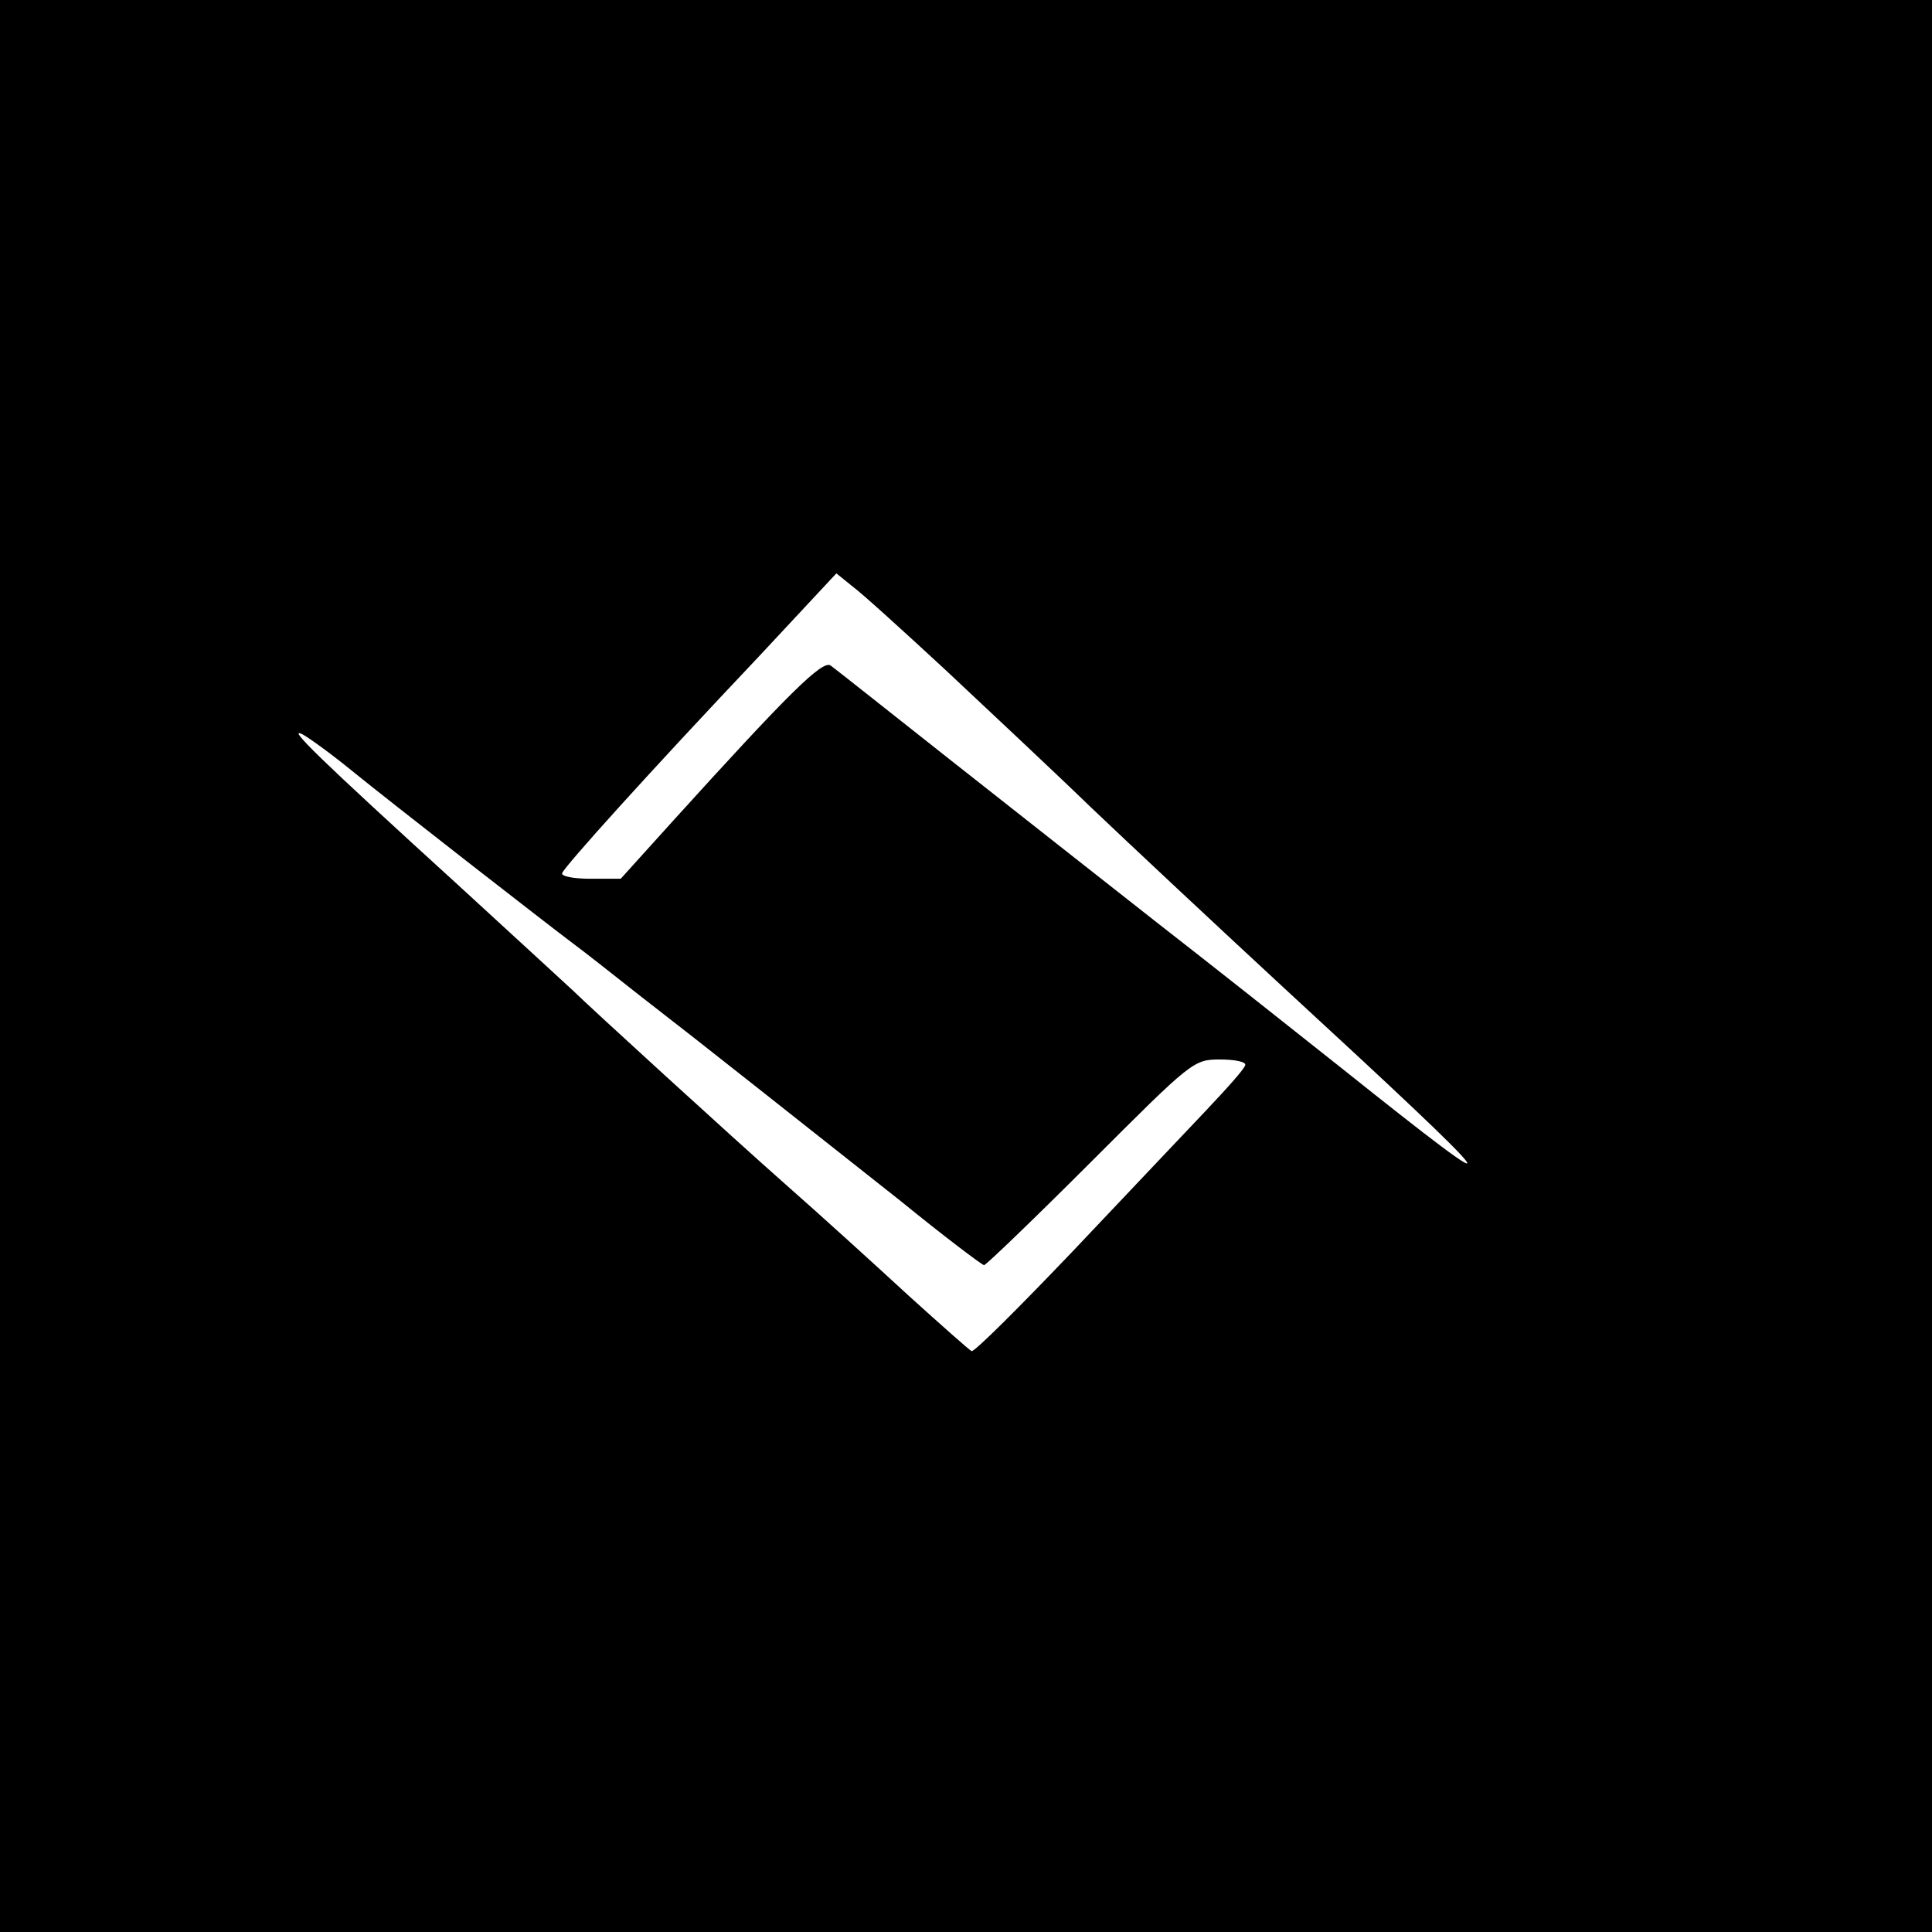
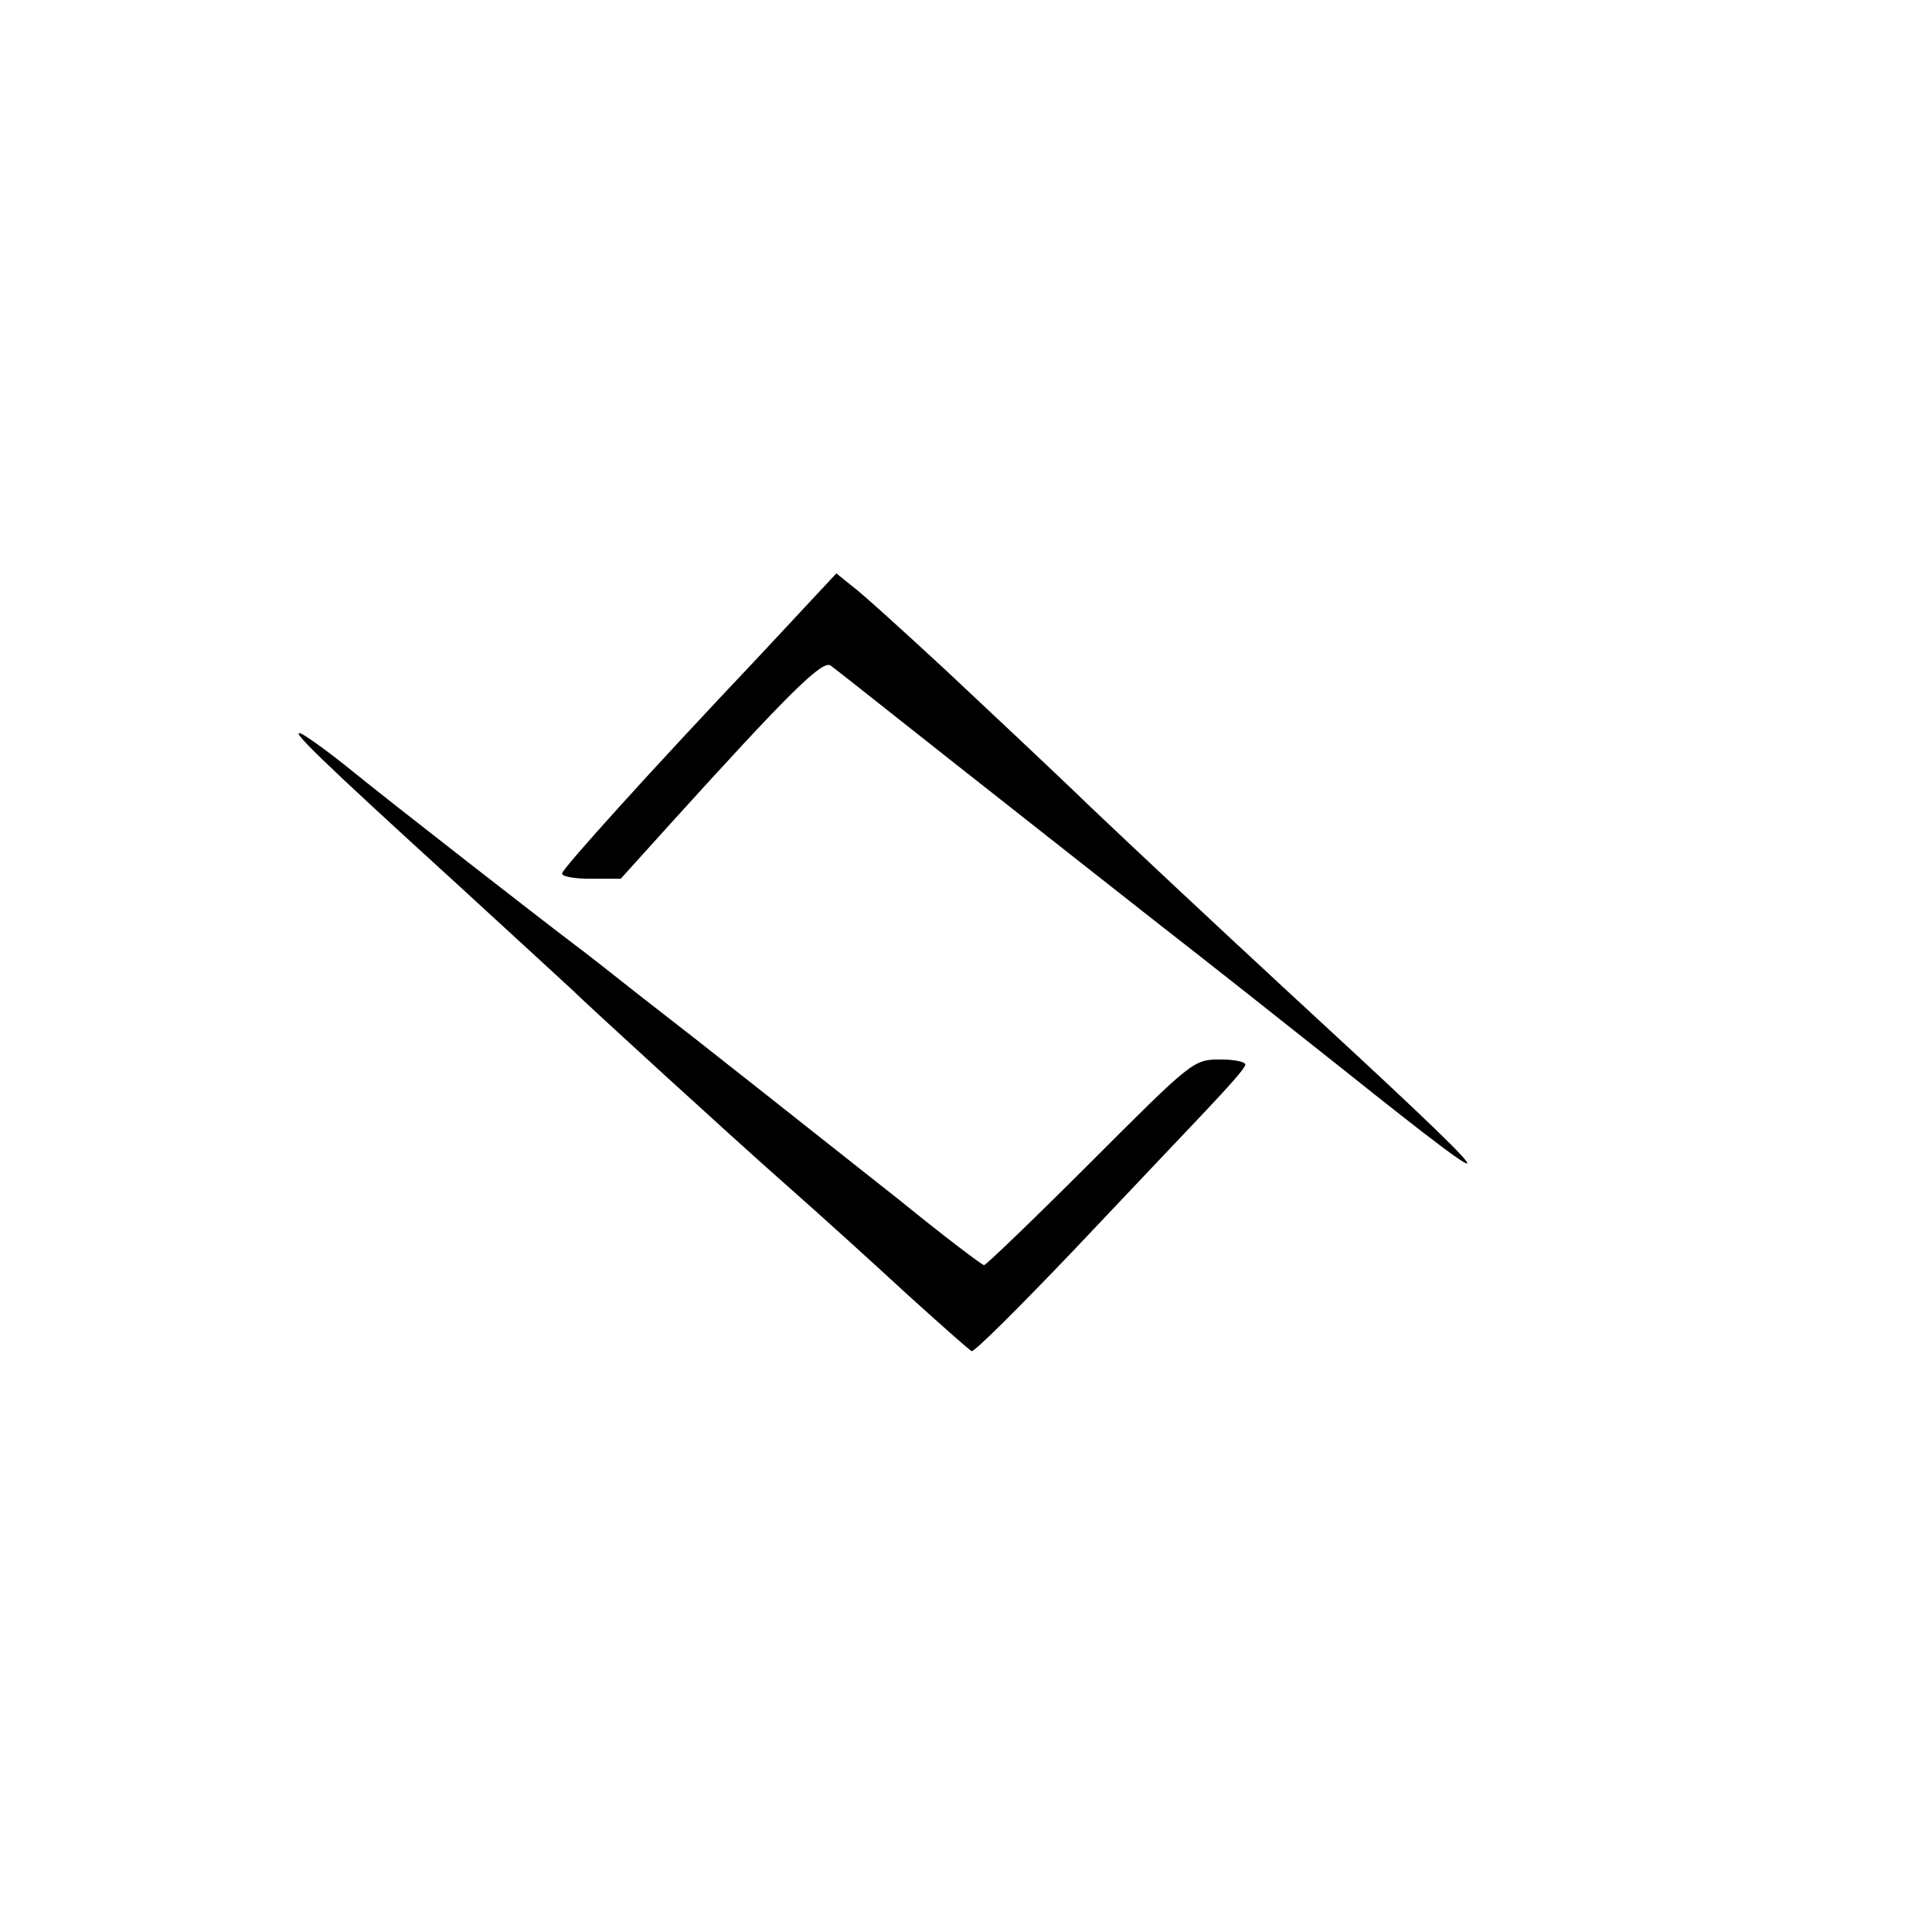
<svg xmlns="http://www.w3.org/2000/svg" version="1.0" width="310pt" height="310pt" viewBox="0 0 310 310" preserveAspectRatio="xMidYMid meet">
  <g transform="translate(0,310) scale(0.1,-0.1)" fill="#000000" stroke="none">
-     <path d="M0 1550 l0 -1550 1550 0 1550 0 0 1550 0 1550 -1550 0 -1550 0 0 -1550z m1515 477 c66 -62 172 -161 235 -222 63 -60 203 -191 310 -290 367 -338 382 -360 94 -130 -83 66 -217 172 -298 235 -80 63 -229 180 -329 259 -100 79 -187 148 -194 153 -13 10 -69 -46 -253 -249 l-84 -93 -49 0 c-27 0 -47 4 -45 9 4 11 139 161 316 348 l124 133 26 -21 c15 -11 81 -71 147 -132z m-950 -164 c64 -52 312 -245 356 -278 15 -11 62 -48 105 -82 44 -34 127 -99 185 -145 58 -46 163 -129 234 -185 70 -57 131 -103 134 -103 3 0 80 74 171 165 163 163 165 165 208 165 24 0 42 -4 40 -9 -1 -6 -30 -38 -63 -73 -33 -35 -129 -136 -214 -226 -85 -89 -157 -161 -162 -160 -4 2 -49 42 -101 89 -51 47 -140 128 -198 179 -85 75 -319 289 -340 310 -3 3 -86 79 -185 170 -225 205 -275 254 -250 242 11 -6 47 -32 80 -59z" />
+     <path d="M0 1550 z m1515 477 c66 -62 172 -161 235 -222 63 -60 203 -191 310 -290 367 -338 382 -360 94 -130 -83 66 -217 172 -298 235 -80 63 -229 180 -329 259 -100 79 -187 148 -194 153 -13 10 -69 -46 -253 -249 l-84 -93 -49 0 c-27 0 -47 4 -45 9 4 11 139 161 316 348 l124 133 26 -21 c15 -11 81 -71 147 -132z m-950 -164 c64 -52 312 -245 356 -278 15 -11 62 -48 105 -82 44 -34 127 -99 185 -145 58 -46 163 -129 234 -185 70 -57 131 -103 134 -103 3 0 80 74 171 165 163 163 165 165 208 165 24 0 42 -4 40 -9 -1 -6 -30 -38 -63 -73 -33 -35 -129 -136 -214 -226 -85 -89 -157 -161 -162 -160 -4 2 -49 42 -101 89 -51 47 -140 128 -198 179 -85 75 -319 289 -340 310 -3 3 -86 79 -185 170 -225 205 -275 254 -250 242 11 -6 47 -32 80 -59z" />
  </g>
</svg>